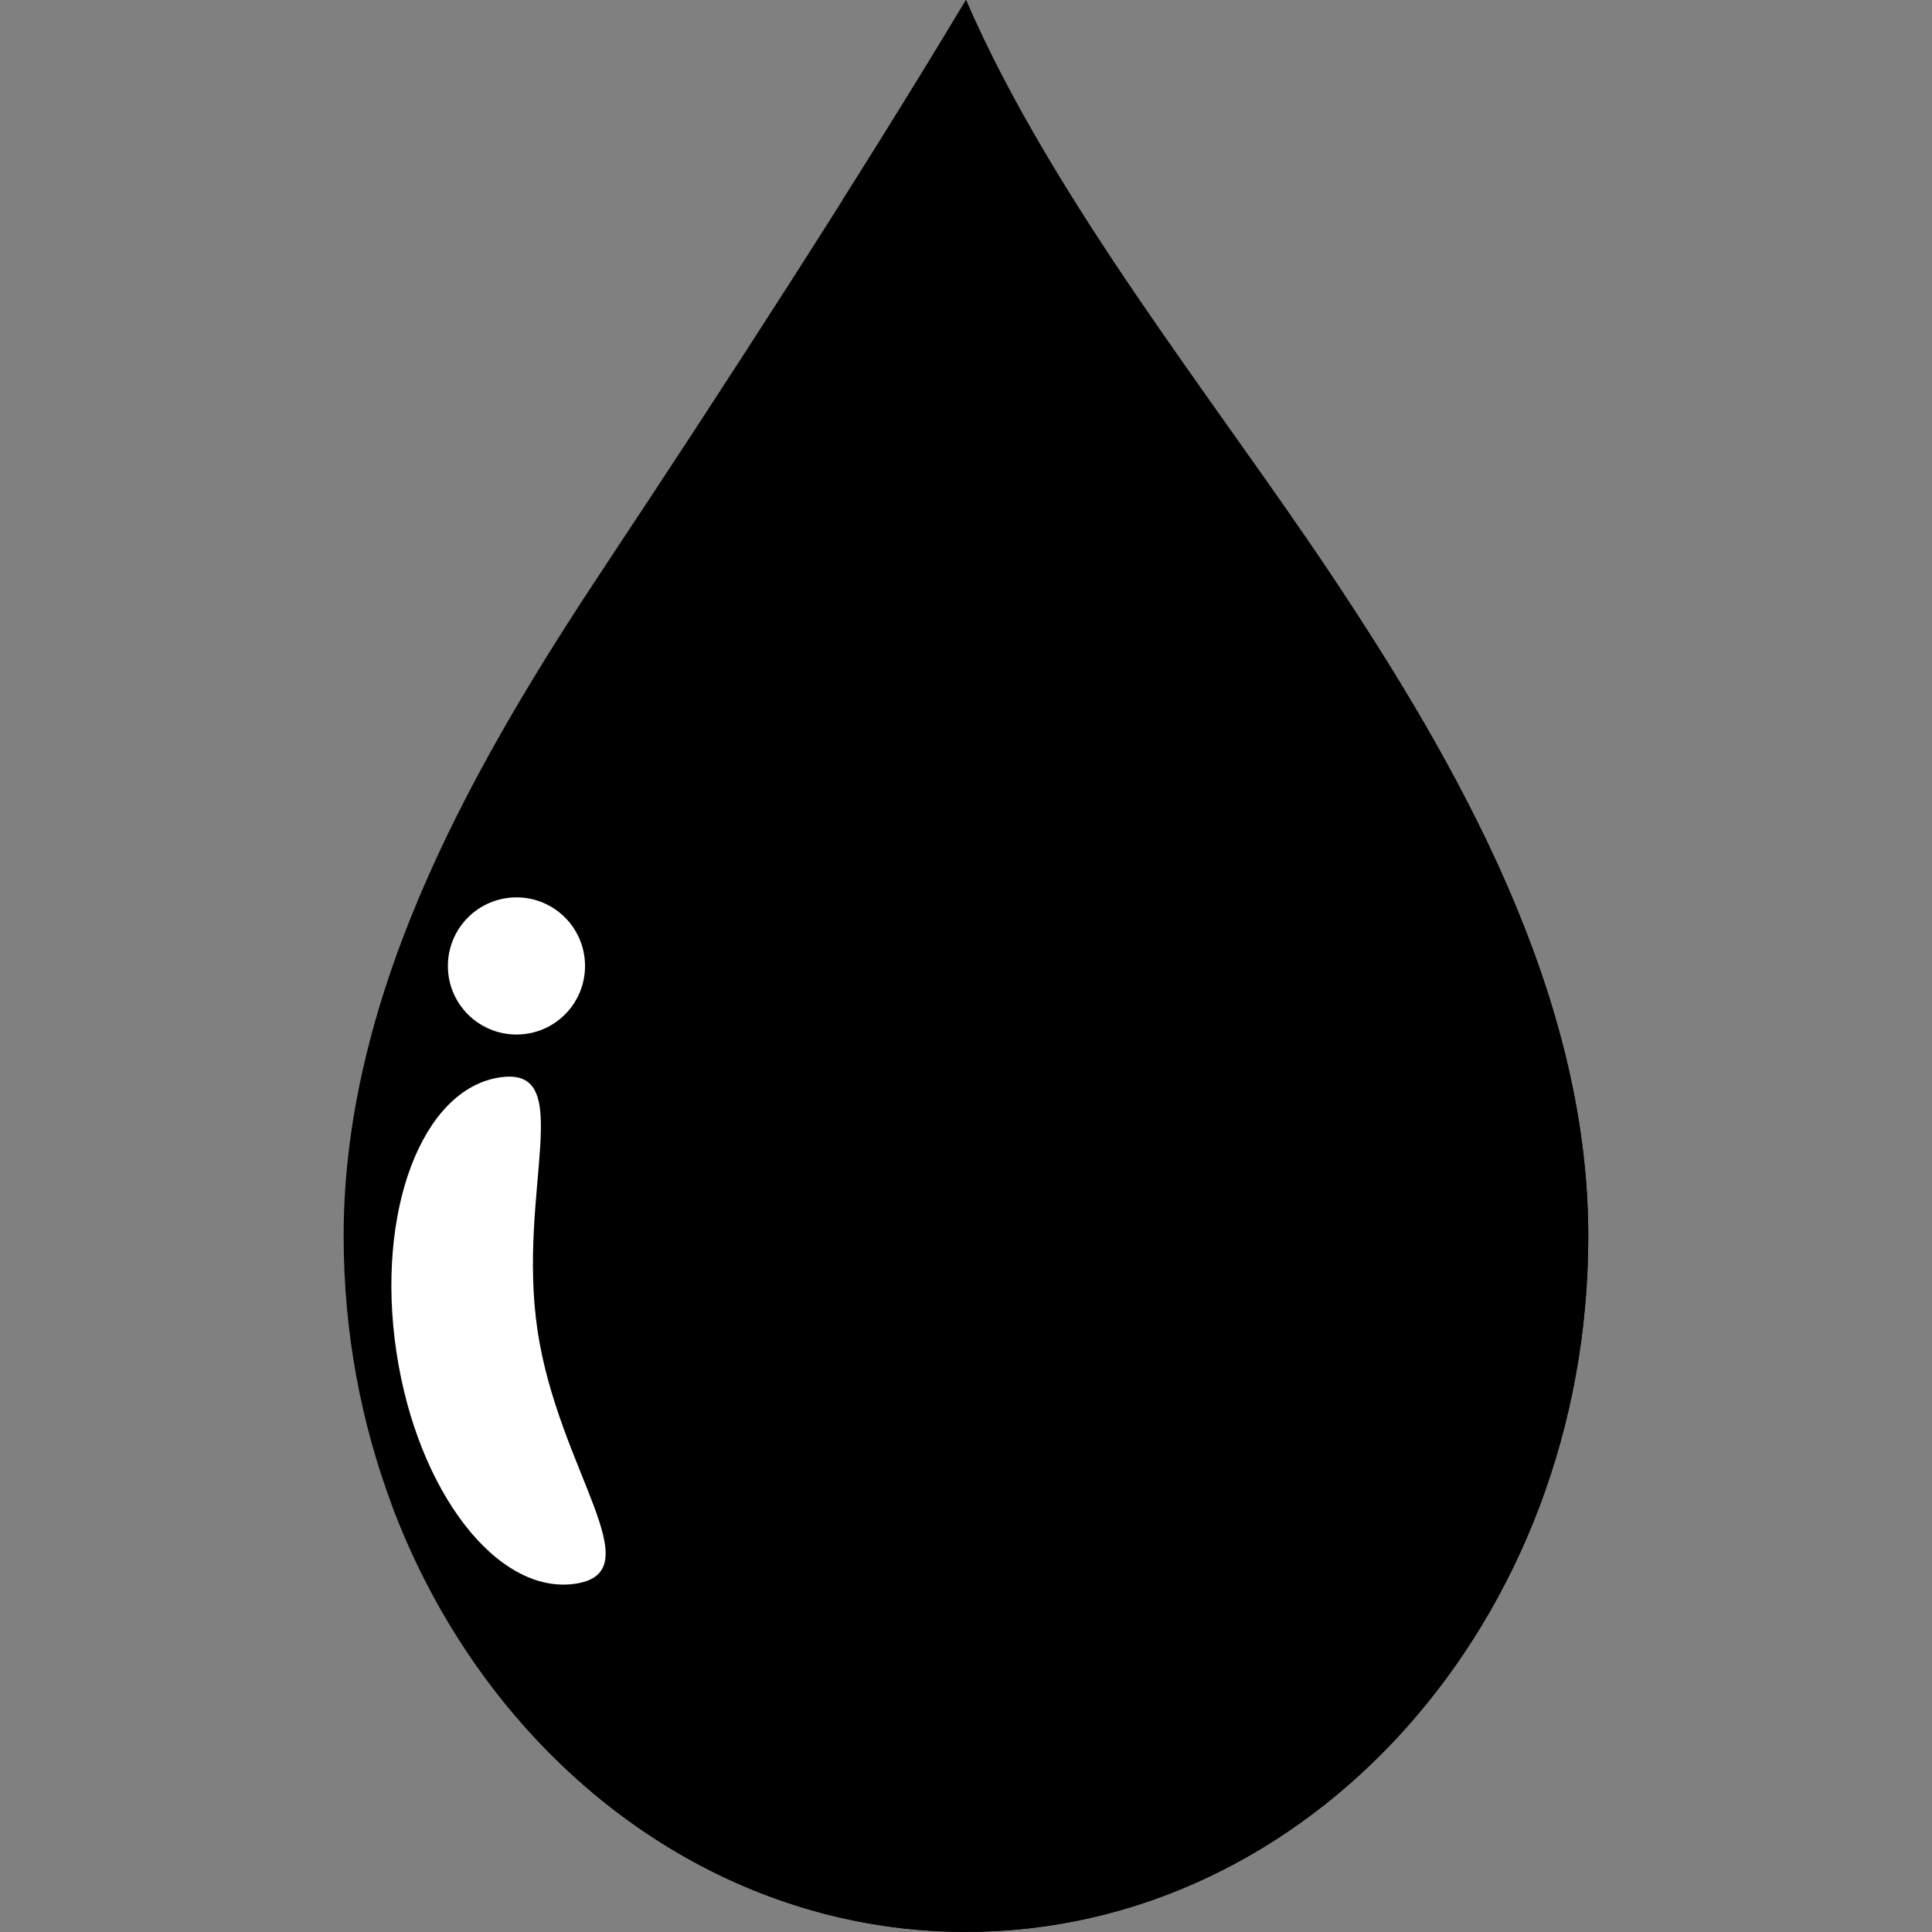
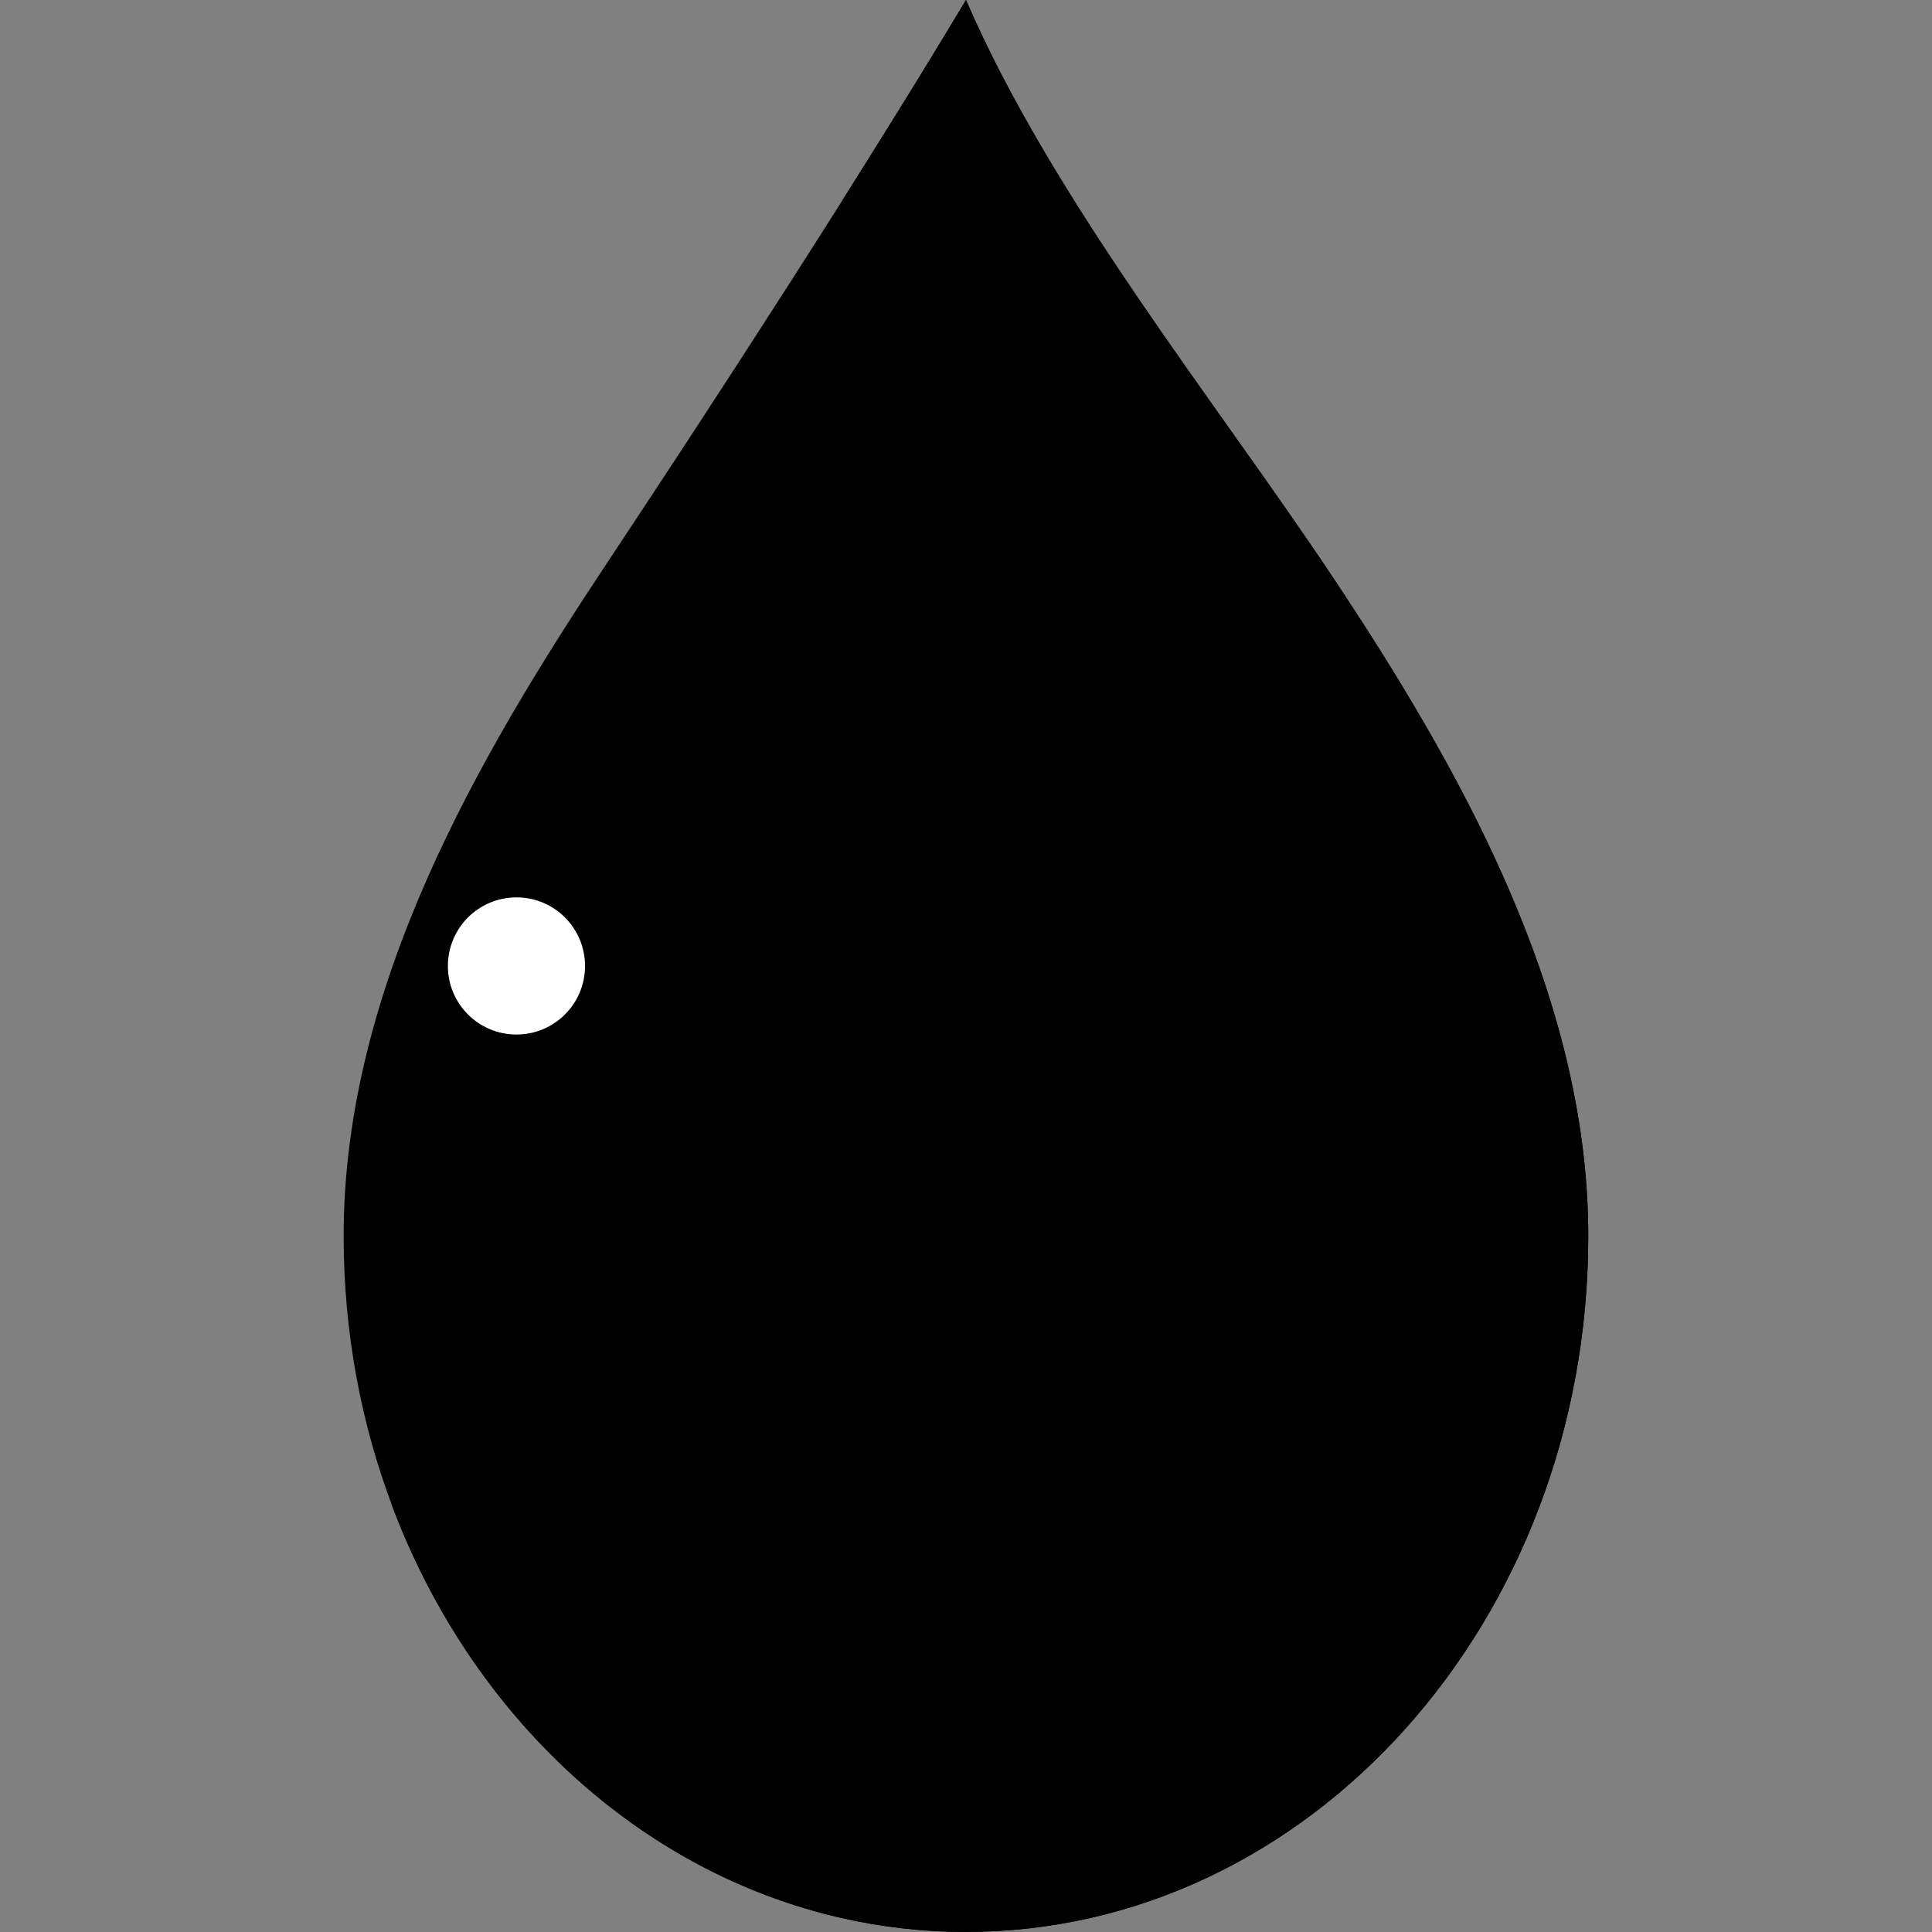
<svg xmlns="http://www.w3.org/2000/svg" width="100" zoomAndPan="magnify" viewBox="0 0 75 75" height="100" preserveAspectRatio="xMidYMid meet" version="1.0">
  <rect x="0" y="0" width="75" height="75" fill="#808080" stroke="none" />
  <defs>
    <clipPath id="1dc2ab83a5">
      <path d="M 13.312 0 L 62 0 L 62 75 L 13.312 75 Z M 13.312 0 " clip-rule="nonzero" />
    </clipPath>
  </defs>
  <g clip-path="url(#1dc2ab83a5)">
    <path fill="#000000" d="M 61.656 47.98 C 61.656 62.902 50.84 74.996 37.5 74.996 C 24.156 74.996 13.34 62.902 13.34 47.98 C 13.34 38.289 18.609 29.316 23.586 21.824 C 27.945 15.258 33.422 6.809 37.5 0 C 40.844 7.746 47.164 15.547 51.68 22.32 C 56.555 29.633 61.656 38.523 61.656 47.98 " fill-opacity="1" fill-rule="nonzero" />
  </g>
  <path fill="#ffffff" d="M 37.5 74.996 C 37.492 74.996 37.484 74.996 37.48 74.996 C 37.488 74.996 37.492 74.996 37.5 74.996 C 50.84 74.996 61.656 62.902 61.656 47.98 C 61.656 62.902 50.84 74.996 37.5 74.996 M 37.477 74.996 C 37.473 74.996 37.465 74.996 37.461 74.996 C 37.469 74.996 37.469 74.996 37.477 74.996 M 37.457 74.996 C 37.445 74.996 37.434 74.996 37.422 74.996 C 37.434 74.996 37.445 74.996 37.457 74.996 M 37.418 74.996 C 37.414 74.996 37.406 74.996 37.402 74.996 C 37.406 74.996 37.414 74.996 37.418 74.996 M 37.398 74.996 C 37.391 74.996 37.387 74.996 37.383 74.996 C 37.387 74.996 37.395 74.996 37.398 74.996 M 37.379 74.996 C 37.375 74.996 37.367 74.996 37.363 74.996 C 37.367 74.996 37.375 74.996 37.379 74.996 M 37.359 74.996 C 37.355 74.996 37.352 74.996 37.344 74.996 C 37.352 74.996 37.352 74.996 37.359 74.996 M 37.34 74.996 C 37.336 74.996 37.328 74.996 37.324 74.996 C 37.328 74.996 37.336 74.996 37.34 74.996 M 37.32 74.996 C 37.316 74.996 37.309 74.996 37.305 74.996 C 37.309 74.996 37.316 74.996 37.32 74.996 M 37.301 74.996 C 37.297 74.996 37.289 74.996 37.285 74.996 C 37.289 74.996 37.297 74.996 37.301 74.996 M 37.281 74.996 C 37.277 74.996 37.27 74.996 37.266 74.996 C 37.27 74.996 37.277 74.996 37.281 74.996 M 37.266 74.996 C 37.258 74.996 37.25 74.996 37.246 74.996 C 37.25 74.996 37.258 74.996 37.266 74.996 M 37.242 74.996 C 37.238 74.996 37.234 74.996 37.227 74.996 C 37.234 74.996 37.238 74.996 37.242 74.996 M 37.223 74.996 C 37.219 74.996 37.215 74.996 37.207 74.996 C 37.215 74.996 37.219 74.996 37.223 74.996 M 37.203 74.996 C 37.199 74.996 37.191 74.996 37.188 74.996 C 37.195 74.996 37.199 74.996 37.203 74.996 M 37.184 74.996 C 37.18 74.996 37.176 74.996 37.168 74.996 C 37.176 74.996 37.18 74.996 37.184 74.996 M 37.164 74.996 C 37.16 74.996 37.156 74.996 37.148 74.996 C 37.156 74.996 37.16 74.996 37.164 74.996 M 37.145 74.996 C 37.141 74.996 37.133 74.996 37.129 74.996 C 37.133 74.996 37.141 74.996 37.145 74.996 M 37.125 74.996 C 37.121 74.996 37.117 74.996 37.109 74.996 C 37.117 74.996 37.117 74.996 37.125 74.996 M 37.105 74.992 C 37.102 74.992 37.098 74.992 37.09 74.992 C 37.098 74.992 37.102 74.992 37.105 74.992 M 37.086 74.992 C 37.082 74.992 37.074 74.992 37.07 74.992 C 37.074 74.992 37.082 74.992 37.086 74.992 M 37.066 74.992 C 37.062 74.992 37.059 74.992 37.051 74.992 C 37.059 74.992 37.062 74.992 37.066 74.992 M 37.047 74.992 C 37.043 74.992 37.039 74.992 37.035 74.992 C 37.039 74.992 37.043 74.992 37.047 74.992 M 37.027 74.992 C 37.023 74.992 37.02 74.992 37.012 74.992 C 37.016 74.992 37.023 74.992 37.027 74.992 M 37.008 74.992 C 37.004 74.992 37 74.992 36.996 74.992 C 37 74.992 37.004 74.992 37.008 74.992 M 36.988 74.992 C 36.984 74.992 36.98 74.992 36.977 74.992 C 36.98 74.992 36.984 74.992 36.988 74.992 M 36.973 74.992 C 36.965 74.992 36.961 74.992 36.953 74.992 C 36.961 74.992 36.965 74.992 36.973 74.992 M 36.949 74.992 C 36.945 74.992 36.941 74.992 36.938 74.992 C 36.941 74.992 36.945 74.992 36.949 74.992 M 36.93 74.992 C 36.926 74.988 36.922 74.988 36.918 74.988 C 36.922 74.988 36.926 74.988 36.93 74.992 M 36.91 74.988 C 36.906 74.988 36.902 74.988 36.895 74.988 C 36.898 74.988 36.906 74.988 36.91 74.988 M 36.891 74.988 C 36.887 74.988 36.883 74.988 36.879 74.988 C 36.883 74.988 36.887 74.988 36.891 74.988 M 36.871 74.988 C 36.867 74.988 36.863 74.988 36.859 74.988 C 36.863 74.988 36.867 74.988 36.871 74.988 M 36.852 74.988 C 36.848 74.988 36.844 74.988 36.836 74.988 C 36.844 74.988 36.848 74.988 36.852 74.988 M 36.832 74.988 C 36.828 74.988 36.824 74.988 36.82 74.988 C 36.824 74.988 36.828 74.988 36.832 74.988 M 36.812 74.988 C 36.809 74.988 36.805 74.988 36.801 74.988 C 36.805 74.988 36.809 74.988 36.812 74.988 M 36.797 74.984 C 36.789 74.984 36.785 74.984 36.777 74.984 C 36.785 74.984 36.789 74.984 36.797 74.984 M 36.773 74.984 C 36.77 74.984 36.766 74.984 36.762 74.984 C 36.766 74.984 36.77 74.984 36.773 74.984 M 36.754 74.984 C 36.75 74.984 36.746 74.984 36.746 74.984 C 36.746 74.984 36.75 74.984 36.754 74.984 M 36.738 74.984 C 36.73 74.984 36.73 74.984 36.723 74.984 C 36.727 74.984 36.734 74.984 36.738 74.984 M 36.711 74.984 C 36.711 74.984 36.707 74.984 36.703 74.984 C 36.707 74.984 36.711 74.984 36.711 74.984 M 36.695 74.984 C 36.691 74.984 36.688 74.984 36.688 74.984 C 36.688 74.984 36.691 74.984 36.695 74.984 M 36.68 74.98 C 36.672 74.98 36.668 74.98 36.664 74.98 C 36.668 74.98 36.672 74.98 36.68 74.98 M 36.656 74.98 C 36.652 74.98 36.648 74.98 36.645 74.98 C 36.648 74.98 36.652 74.98 36.656 74.98 M 36.637 74.98 C 36.633 74.98 36.633 74.98 36.629 74.98 C 36.633 74.98 36.633 74.98 36.637 74.98 M 36.621 74.98 C 36.617 74.98 36.613 74.98 36.609 74.98 C 36.613 74.98 36.617 74.98 36.621 74.98 M 36.598 74.98 C 36.594 74.98 36.59 74.98 36.586 74.98 C 36.59 74.98 36.594 74.98 36.598 74.98 M 36.578 74.977 C 36.574 74.977 36.574 74.977 36.57 74.977 C 36.574 74.977 36.574 74.977 36.578 74.977 M 36.562 74.977 C 36.559 74.977 36.555 74.977 36.551 74.977 C 36.555 74.977 36.559 74.977 36.562 74.977 M 36.539 74.977 C 36.535 74.977 36.531 74.977 36.527 74.977 C 36.531 74.977 36.535 74.977 36.539 74.977 M 36.52 74.977 C 36.516 74.977 36.516 74.977 36.512 74.977 C 36.516 74.977 36.516 74.977 36.52 74.977 M 36.504 74.977 C 36.5 74.977 36.496 74.977 36.496 74.973 C 36.496 74.977 36.5 74.977 36.504 74.977 M 36.48 74.973 C 36.477 74.973 36.473 74.973 36.473 74.973 C 36.473 74.973 36.477 74.973 36.48 74.973 M 36.461 74.973 C 36.461 74.973 36.457 74.973 36.453 74.973 C 36.457 74.973 36.461 74.973 36.461 74.973 M 36.445 74.973 C 36.441 74.973 36.441 74.973 36.438 74.973 C 36.441 74.973 36.441 74.973 36.445 74.973 M 36.418 74.973 C 36.418 74.973 36.418 74.973 36.414 74.969 C 36.414 74.969 36.418 74.973 36.418 74.973 M 36.402 74.969 C 36.402 74.969 36.398 74.969 36.398 74.969 C 36.398 74.969 36.402 74.969 36.402 74.969 M 36.387 74.969 C 36.383 74.969 36.383 74.969 36.379 74.969 C 36.383 74.969 36.387 74.969 36.387 74.969 M 36.359 74.969 C 36.359 74.969 36.355 74.969 36.355 74.969 C 36.355 74.969 36.359 74.969 36.359 74.969 M 36.344 74.969 C 36.344 74.969 36.34 74.969 36.34 74.969 C 36.34 74.969 36.344 74.969 36.344 74.969 M 36.328 74.965 C 36.324 74.965 36.324 74.965 36.324 74.965 C 36.324 74.965 36.328 74.965 36.328 74.965 M 36.301 74.965 C 36.301 74.965 36.301 74.965 36.297 74.965 C 36.297 74.965 36.301 74.965 36.301 74.965 M 36.285 74.965 C 36.285 74.965 36.281 74.965 36.281 74.965 C 36.281 74.965 36.285 74.965 36.285 74.965 M 36.27 74.965 C 36.27 74.965 36.266 74.965 36.266 74.965 C 36.266 74.965 36.27 74.965 36.27 74.965 M 36.242 74.961 C 36.242 74.961 36.242 74.961 36.238 74.961 L 36.242 74.961 M 36.227 74.961 C 36.227 74.961 36.227 74.961 36.223 74.961 C 36.227 74.961 36.227 74.961 36.227 74.961 M 36.211 74.961 C 36.211 74.961 36.211 74.961 36.207 74.961 C 36.211 74.961 36.211 74.961 36.211 74.961 M 36.168 74.957 C 36.168 74.957 36.168 74.957 36.164 74.957 C 36.168 74.957 36.168 74.957 36.168 74.957 M 36.152 74.957 L 36.152 74.957 M 36.109 74.953 L 36.109 74.953 M 36.094 74.953 L 36.094 74.953 M 36.051 74.949 L 36.051 74.949 M 36.035 74.949 L 36.035 74.949 M 35.992 74.945 L 35.992 74.945 M 35.98 74.945 L 35.977 74.945 L 35.98 74.945 M 32.703 7.773 C 33.977 5.754 35.215 3.762 36.371 1.867 C 35.215 3.762 33.977 5.754 32.703 7.773 M 36.379 1.855 C 36.383 1.848 36.387 1.84 36.391 1.836 C 36.387 1.84 36.383 1.848 36.379 1.855 M 36.391 1.832 C 36.398 1.824 36.402 1.812 36.406 1.805 C 36.402 1.812 36.398 1.824 36.391 1.832 M 36.41 1.801 C 36.418 1.789 36.422 1.781 36.426 1.773 C 36.422 1.781 36.418 1.789 36.41 1.801 M 36.426 1.773 C 36.434 1.762 36.438 1.754 36.445 1.742 C 36.438 1.754 36.434 1.762 36.426 1.773 M 36.445 1.742 C 36.52 1.625 36.59 1.508 36.66 1.391 C 36.59 1.508 36.52 1.625 36.445 1.742 M 36.66 1.387 C 36.707 1.312 36.754 1.234 36.801 1.16 C 36.754 1.234 36.707 1.312 36.66 1.387 M 36.805 1.152 C 36.824 1.113 36.848 1.078 36.871 1.039 C 36.848 1.078 36.824 1.113 36.805 1.152 M 36.875 1.035 C 36.883 1.016 36.895 1 36.906 0.98 C 36.895 1 36.883 1.02 36.875 1.035 M 36.91 0.977 C 36.914 0.969 36.918 0.961 36.922 0.953 C 36.918 0.961 36.914 0.969 36.91 0.977 M 36.926 0.949 C 36.934 0.941 36.938 0.934 36.941 0.922 C 36.938 0.934 36.934 0.941 36.926 0.949 M 36.945 0.914 C 36.949 0.906 36.953 0.902 36.957 0.895 C 36.953 0.902 36.949 0.906 36.945 0.914 M 36.961 0.891 C 36.969 0.883 36.973 0.871 36.977 0.863 C 36.973 0.871 36.969 0.883 36.961 0.891 M 36.98 0.859 C 36.984 0.852 36.988 0.844 36.996 0.836 C 36.988 0.844 36.984 0.852 36.98 0.859 M 36.996 0.832 C 37.008 0.812 37.02 0.797 37.031 0.777 C 37.02 0.797 37.008 0.812 36.996 0.832 M 37.031 0.773 C 37.039 0.766 37.043 0.758 37.047 0.75 C 37.043 0.758 37.039 0.766 37.031 0.773 M 37.047 0.746 C 37.059 0.727 37.07 0.711 37.082 0.691 C 37.07 0.711 37.059 0.727 37.047 0.746 M 37.086 0.688 C 37.094 0.668 37.105 0.648 37.117 0.633 C 37.105 0.648 37.094 0.668 37.086 0.688 M 37.117 0.629 C 37.129 0.613 37.141 0.594 37.152 0.574 C 37.141 0.594 37.129 0.613 37.117 0.629 M 37.156 0.57 C 37.16 0.562 37.164 0.555 37.172 0.543 C 37.164 0.555 37.16 0.562 37.156 0.57 M 37.172 0.543 C 37.176 0.535 37.184 0.523 37.188 0.516 C 37.18 0.523 37.176 0.535 37.172 0.543 M 37.188 0.512 C 37.195 0.504 37.199 0.496 37.203 0.488 C 37.199 0.496 37.195 0.504 37.188 0.512 M 37.207 0.484 C 37.211 0.477 37.215 0.469 37.223 0.461 C 37.215 0.469 37.211 0.477 37.207 0.484 M 37.227 0.453 C 37.23 0.445 37.234 0.438 37.238 0.434 C 37.234 0.438 37.23 0.445 37.227 0.453 M 37.242 0.426 C 37.254 0.406 37.262 0.391 37.273 0.375 C 37.262 0.391 37.254 0.406 37.242 0.426 M 37.277 0.367 C 37.281 0.359 37.285 0.355 37.289 0.348 C 37.285 0.355 37.281 0.359 37.277 0.367 M 37.293 0.34 C 37.305 0.324 37.312 0.305 37.324 0.289 C 37.312 0.305 37.305 0.324 37.293 0.34 M 37.328 0.281 C 37.332 0.273 37.336 0.266 37.34 0.258 C 37.336 0.266 37.332 0.273 37.328 0.281 M 37.348 0.25 C 37.352 0.242 37.355 0.238 37.359 0.234 C 37.355 0.238 37.352 0.242 37.348 0.25 M 37.363 0.223 C 37.367 0.215 37.371 0.211 37.375 0.203 C 37.371 0.211 37.367 0.215 37.363 0.223 M 37.379 0.195 C 37.383 0.188 37.391 0.18 37.395 0.172 C 37.391 0.18 37.383 0.188 37.379 0.195 M 37.398 0.168 C 37.402 0.16 37.406 0.152 37.41 0.145 C 37.406 0.152 37.402 0.16 37.398 0.168 M 37.414 0.141 C 37.418 0.133 37.422 0.125 37.43 0.113 C 37.422 0.125 37.418 0.133 37.414 0.141 M 37.434 0.109 C 37.438 0.102 37.441 0.094 37.445 0.086 C 37.441 0.094 37.438 0.102 37.434 0.109 M 37.449 0.082 C 37.453 0.074 37.457 0.066 37.465 0.059 C 37.457 0.066 37.453 0.074 37.449 0.082 M 37.469 0.051 C 37.473 0.043 37.473 0.039 37.477 0.031 C 37.473 0.039 37.473 0.043 37.469 0.051 M 37.484 0.023 C 37.488 0.016 37.492 0.008 37.5 0 C 37.492 0.008 37.488 0.016 37.484 0.023 " fill-opacity="1" fill-rule="nonzero" />
  <path fill="#000000" d="M 37.5 74.996 C 37.492 74.996 37.488 74.996 37.48 74.996 C 37.477 74.996 37.477 74.996 37.477 74.996 C 37.469 74.996 37.469 74.996 37.461 74.996 C 37.461 74.996 37.457 74.996 37.457 74.996 C 37.445 74.996 37.434 74.996 37.422 74.996 C 37.422 74.996 37.418 74.996 37.418 74.996 C 37.414 74.996 37.406 74.996 37.402 74.996 C 37.402 74.996 37.398 74.996 37.398 74.996 C 37.395 74.996 37.387 74.996 37.383 74.996 L 37.379 74.996 C 37.375 74.996 37.367 74.996 37.363 74.996 C 37.363 74.996 37.359 74.996 37.359 74.996 C 37.352 74.996 37.352 74.996 37.344 74.996 C 37.344 74.996 37.34 74.996 37.34 74.996 C 37.336 74.996 37.328 74.996 37.324 74.996 C 37.324 74.996 37.324 74.996 37.32 74.996 C 37.316 74.996 37.309 74.996 37.305 74.996 C 37.301 74.996 37.301 74.996 37.301 74.996 C 37.297 74.996 37.289 74.996 37.285 74.996 C 37.285 74.996 37.281 74.996 37.281 74.996 C 37.277 74.996 37.27 74.996 37.266 74.996 C 37.258 74.996 37.25 74.996 37.246 74.996 C 37.246 74.996 37.242 74.996 37.242 74.996 C 37.238 74.996 37.234 74.996 37.227 74.996 C 37.227 74.996 37.223 74.996 37.223 74.996 C 37.219 74.996 37.215 74.996 37.207 74.996 C 37.207 74.996 37.207 74.996 37.203 74.996 C 37.199 74.996 37.195 74.996 37.188 74.996 C 37.188 74.996 37.184 74.996 37.184 74.996 C 37.18 74.996 37.176 74.996 37.168 74.996 C 37.168 74.996 37.164 74.996 37.164 74.996 C 37.16 74.996 37.156 74.996 37.148 74.996 C 37.148 74.996 37.148 74.996 37.145 74.996 C 37.141 74.996 37.133 74.996 37.129 74.996 C 37.129 74.996 37.125 74.996 37.125 74.996 C 37.117 74.996 37.117 74.996 37.109 74.996 C 37.109 74.996 37.105 74.996 37.105 74.992 C 37.102 74.992 37.098 74.992 37.09 74.992 C 37.09 74.992 37.09 74.992 37.086 74.992 C 37.082 74.992 37.074 74.992 37.07 74.992 C 37.07 74.992 37.066 74.992 37.066 74.992 C 37.062 74.992 37.059 74.992 37.051 74.992 C 37.051 74.992 37.047 74.992 37.047 74.992 C 37.043 74.992 37.039 74.992 37.035 74.992 C 37.031 74.992 37.031 74.992 37.027 74.992 C 37.023 74.992 37.016 74.992 37.012 74.992 C 37.012 74.992 37.008 74.992 37.008 74.992 C 37.004 74.992 37 74.992 36.996 74.992 C 36.992 74.992 36.992 74.992 36.988 74.992 C 36.984 74.992 36.98 74.992 36.977 74.992 C 36.973 74.992 36.973 74.992 36.973 74.992 C 36.965 74.992 36.961 74.992 36.953 74.992 C 36.953 74.992 36.949 74.992 36.949 74.992 C 36.945 74.992 36.941 74.992 36.938 74.992 C 36.934 74.992 36.934 74.992 36.93 74.992 C 36.926 74.988 36.922 74.988 36.918 74.988 C 36.914 74.988 36.914 74.988 36.91 74.988 C 36.906 74.988 36.898 74.988 36.895 74.988 C 36.895 74.988 36.891 74.988 36.891 74.988 C 36.887 74.988 36.883 74.988 36.879 74.988 C 36.875 74.988 36.875 74.988 36.871 74.988 C 36.867 74.988 36.863 74.988 36.859 74.988 C 36.859 74.988 36.855 74.988 36.852 74.988 C 36.848 74.988 36.844 74.988 36.836 74.988 C 36.836 74.988 36.832 74.988 36.832 74.988 C 36.828 74.988 36.824 74.988 36.82 74.988 C 36.816 74.988 36.816 74.988 36.812 74.988 C 36.809 74.988 36.805 74.988 36.801 74.988 C 36.801 74.988 36.797 74.988 36.797 74.984 C 36.789 74.984 36.785 74.984 36.777 74.984 C 36.777 74.984 36.773 74.984 36.773 74.984 C 36.77 74.984 36.766 74.984 36.762 74.984 C 36.758 74.984 36.758 74.984 36.754 74.984 C 36.75 74.984 36.746 74.984 36.746 74.984 C 36.742 74.984 36.738 74.984 36.738 74.984 C 36.734 74.984 36.727 74.984 36.723 74.984 C 36.719 74.984 36.715 74.984 36.711 74.984 C 36.711 74.984 36.707 74.984 36.703 74.984 C 36.699 74.984 36.699 74.984 36.695 74.984 C 36.691 74.984 36.688 74.984 36.688 74.984 C 36.684 74.98 36.68 74.98 36.68 74.98 C 36.672 74.98 36.668 74.98 36.664 74.98 C 36.66 74.98 36.656 74.98 36.656 74.98 C 36.652 74.98 36.648 74.98 36.645 74.98 C 36.641 74.98 36.641 74.98 36.637 74.98 C 36.633 74.98 36.633 74.98 36.629 74.98 C 36.625 74.98 36.621 74.98 36.621 74.98 C 36.617 74.98 36.613 74.98 36.609 74.98 C 36.605 74.98 36.602 74.98 36.598 74.98 C 36.594 74.98 36.59 74.98 36.586 74.98 C 36.586 74.977 36.582 74.977 36.578 74.977 C 36.574 74.977 36.574 74.977 36.57 74.977 C 36.566 74.977 36.562 74.977 36.562 74.977 C 36.559 74.977 36.555 74.977 36.551 74.977 C 36.547 74.977 36.543 74.977 36.539 74.977 C 36.535 74.977 36.531 74.977 36.527 74.977 C 36.527 74.977 36.523 74.977 36.52 74.977 C 36.516 74.977 36.516 74.977 36.512 74.977 C 36.508 74.977 36.504 74.977 36.504 74.977 C 36.5 74.977 36.496 74.977 36.496 74.973 C 36.488 74.973 36.484 74.973 36.48 74.973 C 36.477 74.973 36.473 74.973 36.473 74.973 C 36.469 74.973 36.465 74.973 36.461 74.973 C 36.461 74.973 36.457 74.973 36.453 74.973 C 36.453 74.973 36.449 74.973 36.445 74.973 C 36.441 74.973 36.441 74.973 36.438 74.973 C 36.434 74.973 36.426 74.973 36.418 74.973 C 36.418 74.973 36.414 74.969 36.414 74.969 C 36.41 74.969 36.406 74.969 36.402 74.969 C 36.402 74.969 36.398 74.969 36.398 74.969 C 36.395 74.969 36.391 74.969 36.387 74.969 C 36.387 74.969 36.383 74.969 36.379 74.969 C 36.375 74.969 36.367 74.969 36.359 74.969 C 36.359 74.969 36.355 74.969 36.355 74.969 C 36.352 74.969 36.348 74.969 36.344 74.969 C 36.344 74.969 36.34 74.969 36.34 74.969 C 36.336 74.969 36.332 74.965 36.328 74.965 C 36.328 74.965 36.324 74.965 36.324 74.965 C 36.316 74.965 36.309 74.965 36.301 74.965 C 36.301 74.965 36.297 74.965 36.297 74.965 C 36.293 74.965 36.289 74.965 36.285 74.965 C 36.285 74.965 36.281 74.965 36.281 74.965 C 36.277 74.965 36.273 74.965 36.27 74.965 C 36.27 74.965 36.266 74.965 36.266 74.965 C 36.258 74.961 36.25 74.961 36.242 74.961 L 36.238 74.961 C 36.234 74.961 36.23 74.961 36.227 74.961 C 36.227 74.961 36.227 74.961 36.223 74.961 C 36.219 74.961 36.215 74.961 36.211 74.961 C 36.211 74.961 36.211 74.961 36.207 74.961 C 36.195 74.957 36.184 74.957 36.168 74.957 C 36.168 74.957 36.168 74.957 36.164 74.957 C 36.16 74.957 36.156 74.957 36.152 74.957 C 36.137 74.957 36.125 74.953 36.109 74.953 C 36.105 74.953 36.098 74.953 36.094 74.953 C 36.078 74.953 36.066 74.949 36.051 74.949 C 36.047 74.949 36.043 74.949 36.035 74.949 C 36.023 74.949 36.008 74.945 35.992 74.945 C 35.988 74.945 35.984 74.945 35.98 74.945 L 35.977 74.945 C 26.586 74.293 18.648 67.641 15.191 58.375 C 18.867 62.398 23.895 64.883 29.445 64.883 C 40.691 64.883 49.809 54.684 49.809 42.109 C 49.809 34.137 45.512 26.641 41.398 20.477 C 38.781 16.555 35.449 12.219 32.703 7.773 C 33.977 5.754 35.215 3.762 36.371 1.867 C 36.371 1.863 36.375 1.859 36.379 1.855 C 36.383 1.848 36.387 1.84 36.391 1.836 C 36.391 1.832 36.391 1.832 36.391 1.832 C 36.398 1.824 36.402 1.812 36.406 1.805 C 36.41 1.805 36.41 1.801 36.41 1.801 C 36.418 1.789 36.422 1.781 36.426 1.773 C 36.434 1.762 36.438 1.754 36.445 1.742 C 36.52 1.625 36.59 1.508 36.66 1.391 C 36.66 1.391 36.66 1.387 36.66 1.387 C 36.707 1.312 36.754 1.234 36.801 1.16 C 36.801 1.156 36.801 1.156 36.805 1.152 C 36.824 1.113 36.848 1.078 36.871 1.039 C 36.871 1.039 36.875 1.035 36.875 1.035 C 36.883 1.02 36.895 1 36.906 0.98 C 36.906 0.98 36.91 0.977 36.91 0.977 C 36.914 0.969 36.918 0.961 36.922 0.953 C 36.926 0.953 36.926 0.949 36.926 0.949 C 36.934 0.941 36.938 0.934 36.941 0.922 C 36.945 0.922 36.945 0.918 36.945 0.914 C 36.949 0.906 36.953 0.902 36.957 0.895 C 36.961 0.895 36.961 0.891 36.961 0.891 C 36.969 0.883 36.973 0.871 36.977 0.863 C 36.98 0.863 36.98 0.859 36.98 0.859 C 36.984 0.852 36.988 0.844 36.996 0.836 C 36.996 0.836 36.996 0.832 36.996 0.832 C 37.008 0.812 37.02 0.797 37.031 0.777 C 37.031 0.777 37.031 0.773 37.031 0.773 C 37.039 0.766 37.043 0.758 37.047 0.75 C 37.047 0.746 37.047 0.746 37.047 0.746 C 37.059 0.727 37.07 0.711 37.082 0.691 C 37.082 0.691 37.082 0.688 37.086 0.688 C 37.094 0.668 37.105 0.648 37.117 0.633 C 37.117 0.629 37.117 0.629 37.117 0.629 C 37.129 0.613 37.141 0.594 37.152 0.574 C 37.152 0.574 37.152 0.57 37.156 0.57 C 37.16 0.562 37.164 0.555 37.172 0.543 C 37.176 0.535 37.18 0.523 37.188 0.516 C 37.188 0.516 37.188 0.516 37.188 0.512 C 37.195 0.504 37.199 0.496 37.203 0.488 C 37.207 0.488 37.207 0.484 37.207 0.484 C 37.211 0.477 37.215 0.469 37.223 0.461 C 37.223 0.457 37.223 0.453 37.227 0.453 C 37.23 0.445 37.234 0.438 37.238 0.434 C 37.238 0.43 37.242 0.426 37.242 0.426 C 37.254 0.406 37.262 0.391 37.273 0.375 C 37.273 0.371 37.273 0.371 37.277 0.367 C 37.281 0.359 37.285 0.355 37.289 0.348 C 37.289 0.344 37.293 0.344 37.293 0.34 C 37.305 0.324 37.312 0.305 37.324 0.289 C 37.324 0.285 37.328 0.285 37.328 0.281 C 37.332 0.273 37.336 0.266 37.34 0.258 C 37.344 0.258 37.344 0.254 37.348 0.25 C 37.352 0.242 37.355 0.238 37.359 0.234 C 37.359 0.23 37.363 0.227 37.363 0.223 C 37.367 0.215 37.371 0.211 37.375 0.203 C 37.375 0.199 37.379 0.199 37.379 0.195 C 37.383 0.188 37.391 0.18 37.395 0.172 C 37.395 0.172 37.395 0.168 37.398 0.168 C 37.402 0.16 37.406 0.152 37.41 0.145 C 37.414 0.141 37.414 0.141 37.414 0.141 C 37.418 0.133 37.422 0.125 37.43 0.113 C 37.43 0.113 37.43 0.109 37.434 0.109 C 37.438 0.102 37.441 0.094 37.445 0.086 C 37.445 0.086 37.445 0.082 37.449 0.082 C 37.453 0.074 37.457 0.066 37.465 0.059 C 37.465 0.055 37.465 0.055 37.469 0.051 C 37.473 0.043 37.473 0.039 37.477 0.031 C 37.48 0.027 37.48 0.027 37.484 0.023 C 37.488 0.016 37.492 0.008 37.5 0 C 40.844 7.746 47.164 15.547 51.68 22.32 C 56.555 29.633 61.656 38.523 61.656 47.98 C 61.656 62.902 50.84 74.996 37.5 74.996 " fill-opacity="1" fill-rule="nonzero" />
-   <path fill="#ffffff" d="M 15.387 52.469 C 14.578 47.039 16.375 42.273 19.406 41.824 C 22.434 41.371 20.059 46.223 20.867 51.652 C 21.68 57.078 25.363 61.027 22.336 61.48 C 19.305 61.93 16.195 57.895 15.387 52.469 " fill-opacity="1" fill-rule="nonzero" />
  <path fill="#ffffff" d="M 22.711 37.5 C 22.711 36.027 21.52 34.836 20.051 34.836 C 18.578 34.836 17.387 36.027 17.387 37.5 C 17.387 38.969 18.578 40.16 20.051 40.16 C 21.52 40.16 22.711 38.969 22.711 37.5 " fill-opacity="1" fill-rule="nonzero" />
</svg>